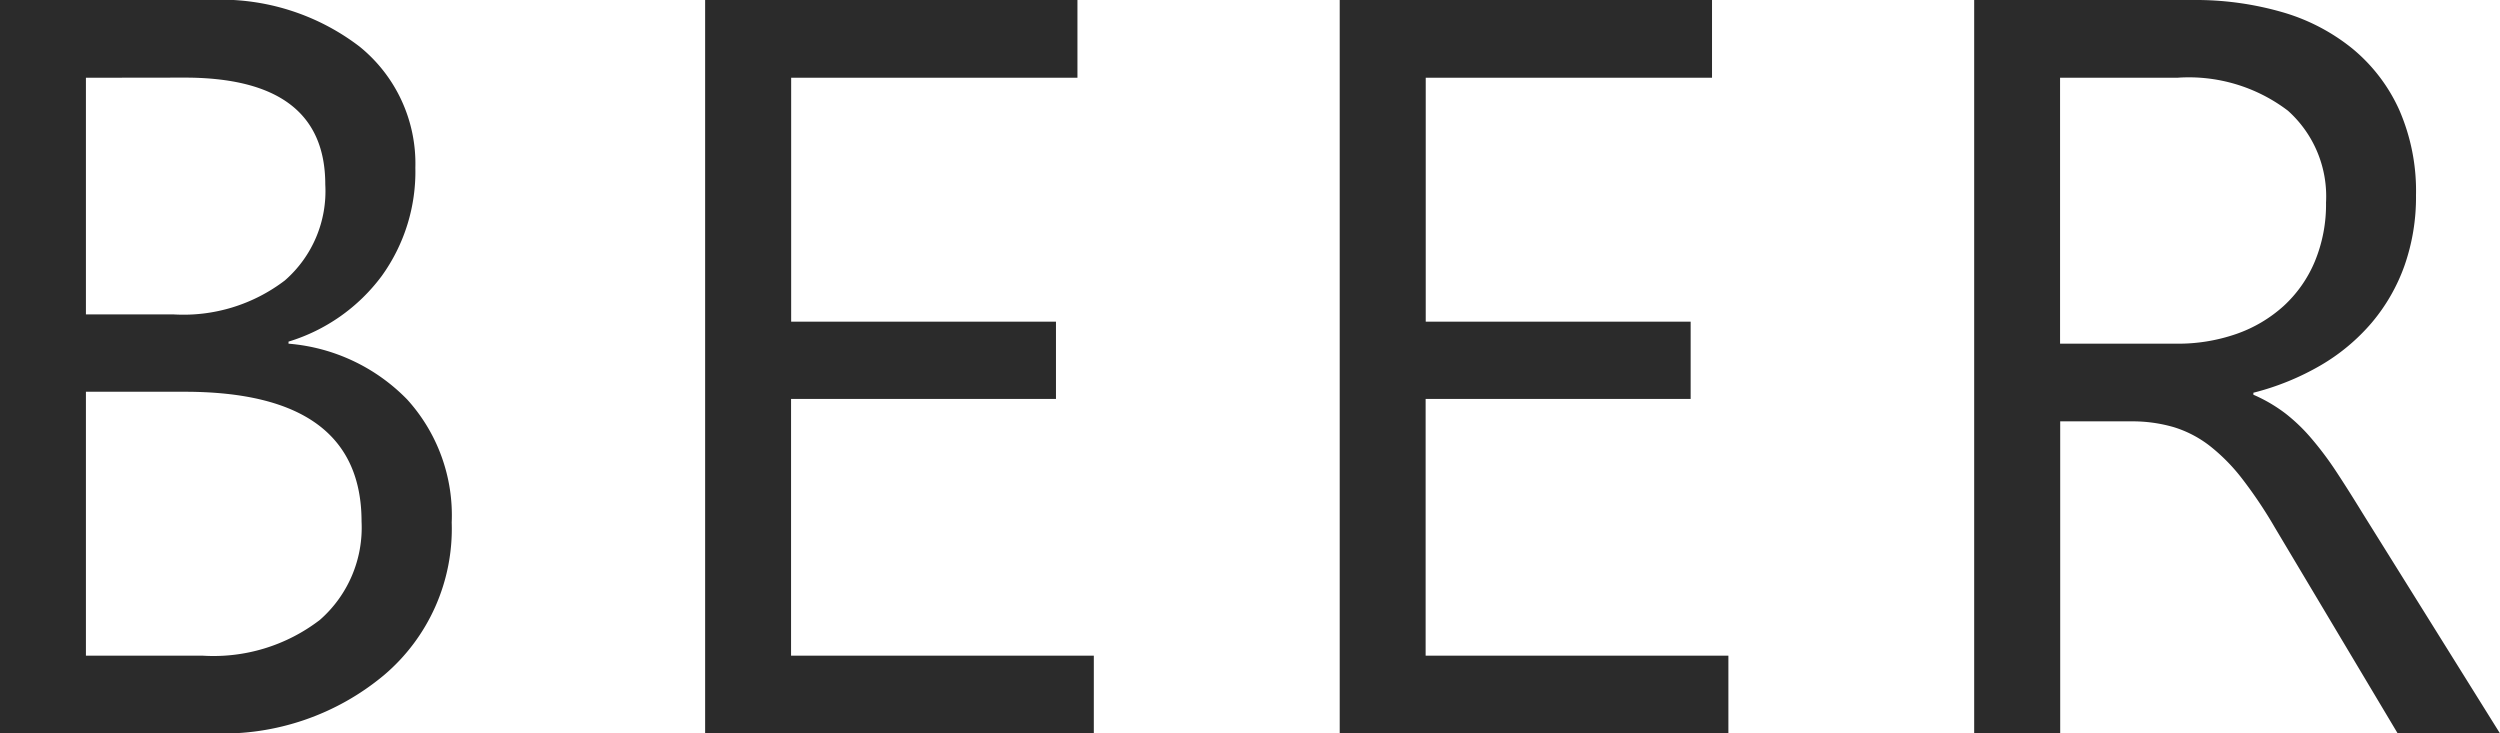
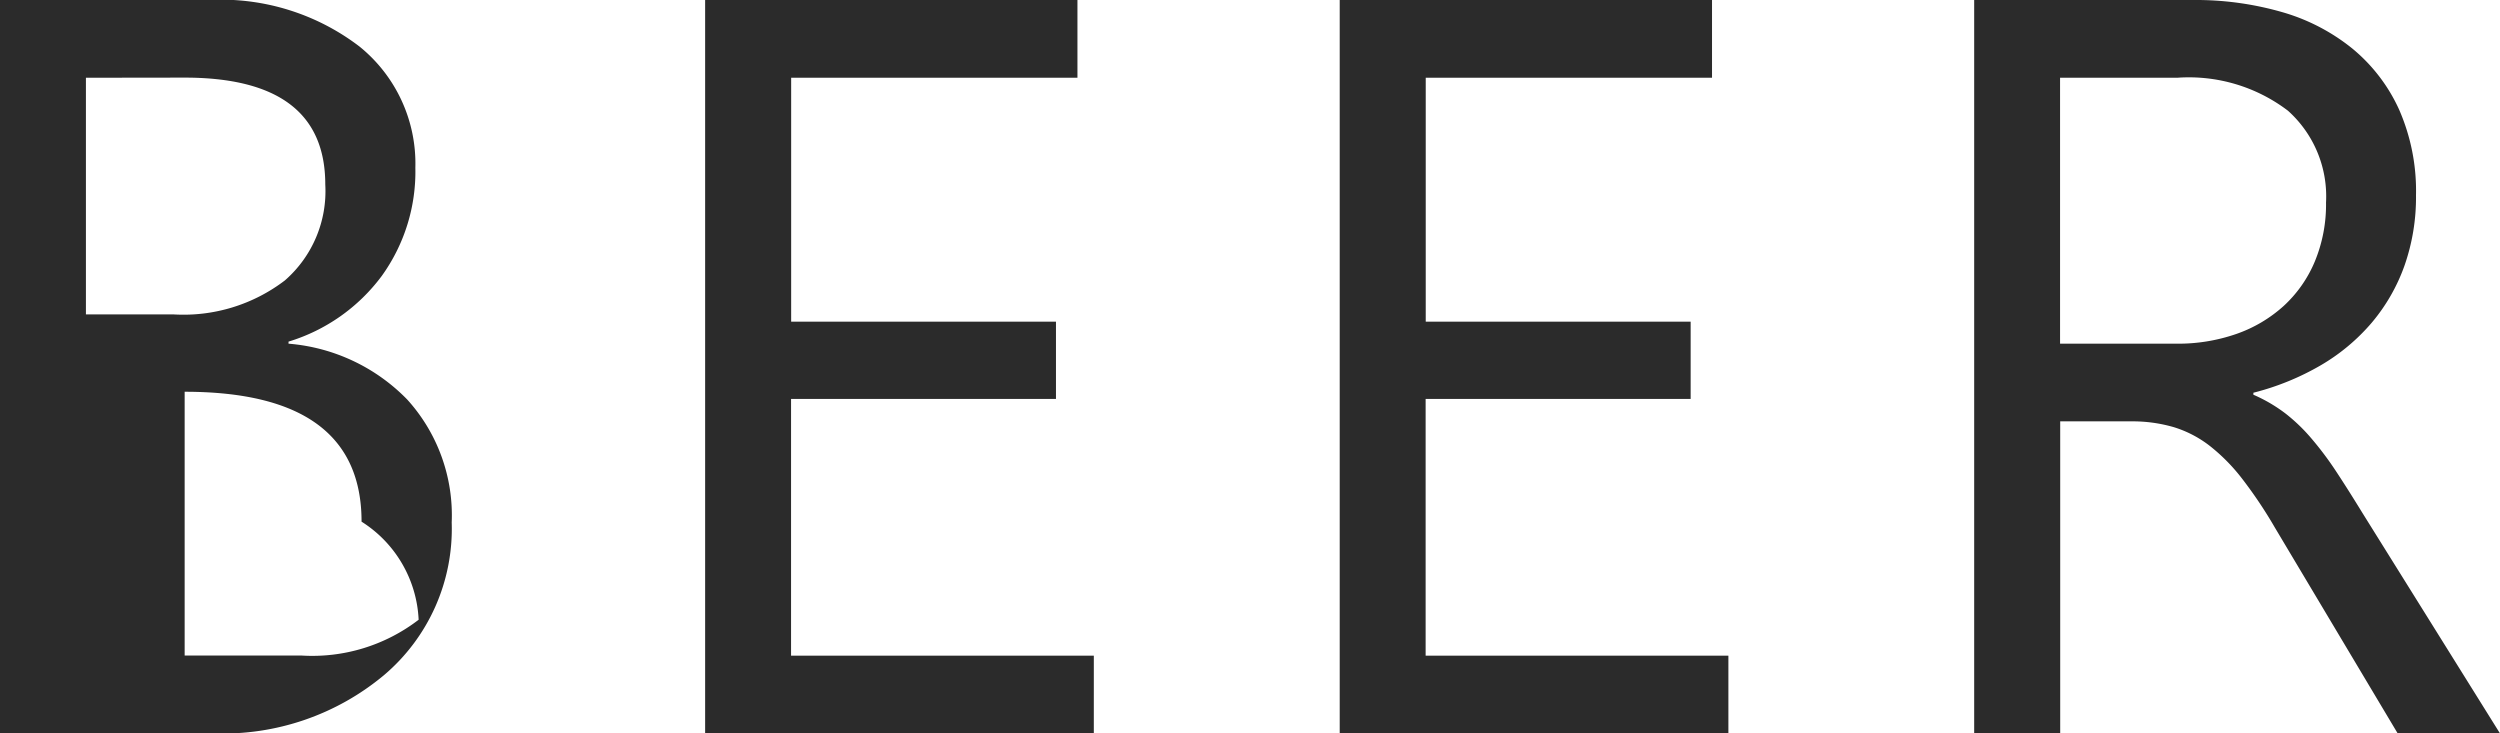
<svg xmlns="http://www.w3.org/2000/svg" width="71.607" height="21.006" viewBox="0 0 71.607 21.006">
-   <path id="txt-BEER" d="M2.754,0V-21.006H8.73a6.532,6.532,0,0,1,4.321,1.333,4.308,4.308,0,0,1,1.6,3.472,5.108,5.108,0,0,1-.967,3.105,5.213,5.213,0,0,1-2.666,1.875v.059a5.344,5.344,0,0,1,3.4,1.6,4.934,4.934,0,0,1,1.274,3.523A5.492,5.492,0,0,1,13.755-1.67,7.2,7.2,0,0,1,8.877,0ZM5.215-18.779V-12h2.52a4.784,4.784,0,0,0,3.179-.974,3.392,3.392,0,0,0,1.157-2.747q0-3.062-4.028-3.062Zm0,8.994v7.559h3.34a5,5,0,0,0,3.362-1.025A3.512,3.512,0,0,0,13.11-6.064q0-3.721-5.068-3.721ZM34.084,0H22.951V-21.006H33.615v2.227h-8.2v6.987H33V-9.58H25.412v7.354h8.672ZM52.26,0H41.127V-21.006H51.791v2.227h-8.2v6.987h7.588V-9.58H43.588v7.354H52.26Zm22.1,0h-2.93L67.916-5.889a12.827,12.827,0,0,0-.937-1.4,5.344,5.344,0,0,0-.93-.945,3.222,3.222,0,0,0-1.025-.535,4.217,4.217,0,0,0-1.238-.168H61.764V0H59.3V-21.006h6.27a8.935,8.935,0,0,1,2.541.344,5.686,5.686,0,0,1,2.021,1.047,4.867,4.867,0,0,1,1.34,1.75,5.8,5.8,0,0,1,.483,2.454,5.908,5.908,0,0,1-.33,2.014,5.26,5.26,0,0,1-.937,1.633,5.683,5.683,0,0,1-1.465,1.223,7.478,7.478,0,0,1-1.926.784V-9.7a4.43,4.43,0,0,1,.916.535,5.038,5.038,0,0,1,.74.71,9.41,9.41,0,0,1,.7.93Q70-7,70.421-6.313Zm-12.6-18.779v7.617H65.1a5.065,5.065,0,0,0,1.707-.278,3.951,3.951,0,0,0,1.355-.8,3.62,3.62,0,0,0,.894-1.274,4.266,4.266,0,0,0,.322-1.692,3.293,3.293,0,0,0-1.091-2.629,4.688,4.688,0,0,0-3.157-.945Z" transform="matrix(1, 0, 0, 1, -2.754, 21.006)" fill="#2b2b2b" />
+   <path id="txt-BEER" d="M2.754,0V-21.006H8.73a6.532,6.532,0,0,1,4.321,1.333,4.308,4.308,0,0,1,1.6,3.472,5.108,5.108,0,0,1-.967,3.105,5.213,5.213,0,0,1-2.666,1.875v.059a5.344,5.344,0,0,1,3.4,1.6,4.934,4.934,0,0,1,1.274,3.523A5.492,5.492,0,0,1,13.755-1.67,7.2,7.2,0,0,1,8.877,0ZM5.215-18.779V-12h2.52a4.784,4.784,0,0,0,3.179-.974,3.392,3.392,0,0,0,1.157-2.747q0-3.062-4.028-3.062m0,8.994v7.559h3.34a5,5,0,0,0,3.362-1.025A3.512,3.512,0,0,0,13.11-6.064q0-3.721-5.068-3.721ZM34.084,0H22.951V-21.006H33.615v2.227h-8.2v6.987H33V-9.58H25.412v7.354h8.672ZM52.26,0H41.127V-21.006H51.791v2.227h-8.2v6.987h7.588V-9.58H43.588v7.354H52.26Zm22.1,0h-2.93L67.916-5.889a12.827,12.827,0,0,0-.937-1.4,5.344,5.344,0,0,0-.93-.945,3.222,3.222,0,0,0-1.025-.535,4.217,4.217,0,0,0-1.238-.168H61.764V0H59.3V-21.006h6.27a8.935,8.935,0,0,1,2.541.344,5.686,5.686,0,0,1,2.021,1.047,4.867,4.867,0,0,1,1.34,1.75,5.8,5.8,0,0,1,.483,2.454,5.908,5.908,0,0,1-.33,2.014,5.26,5.26,0,0,1-.937,1.633,5.683,5.683,0,0,1-1.465,1.223,7.478,7.478,0,0,1-1.926.784V-9.7a4.43,4.43,0,0,1,.916.535,5.038,5.038,0,0,1,.74.71,9.41,9.41,0,0,1,.7.93Q70-7,70.421-6.313Zm-12.6-18.779v7.617H65.1a5.065,5.065,0,0,0,1.707-.278,3.951,3.951,0,0,0,1.355-.8,3.62,3.62,0,0,0,.894-1.274,4.266,4.266,0,0,0,.322-1.692,3.293,3.293,0,0,0-1.091-2.629,4.688,4.688,0,0,0-3.157-.945Z" transform="matrix(1, 0, 0, 1, -2.754, 21.006)" fill="#2b2b2b" />
</svg>